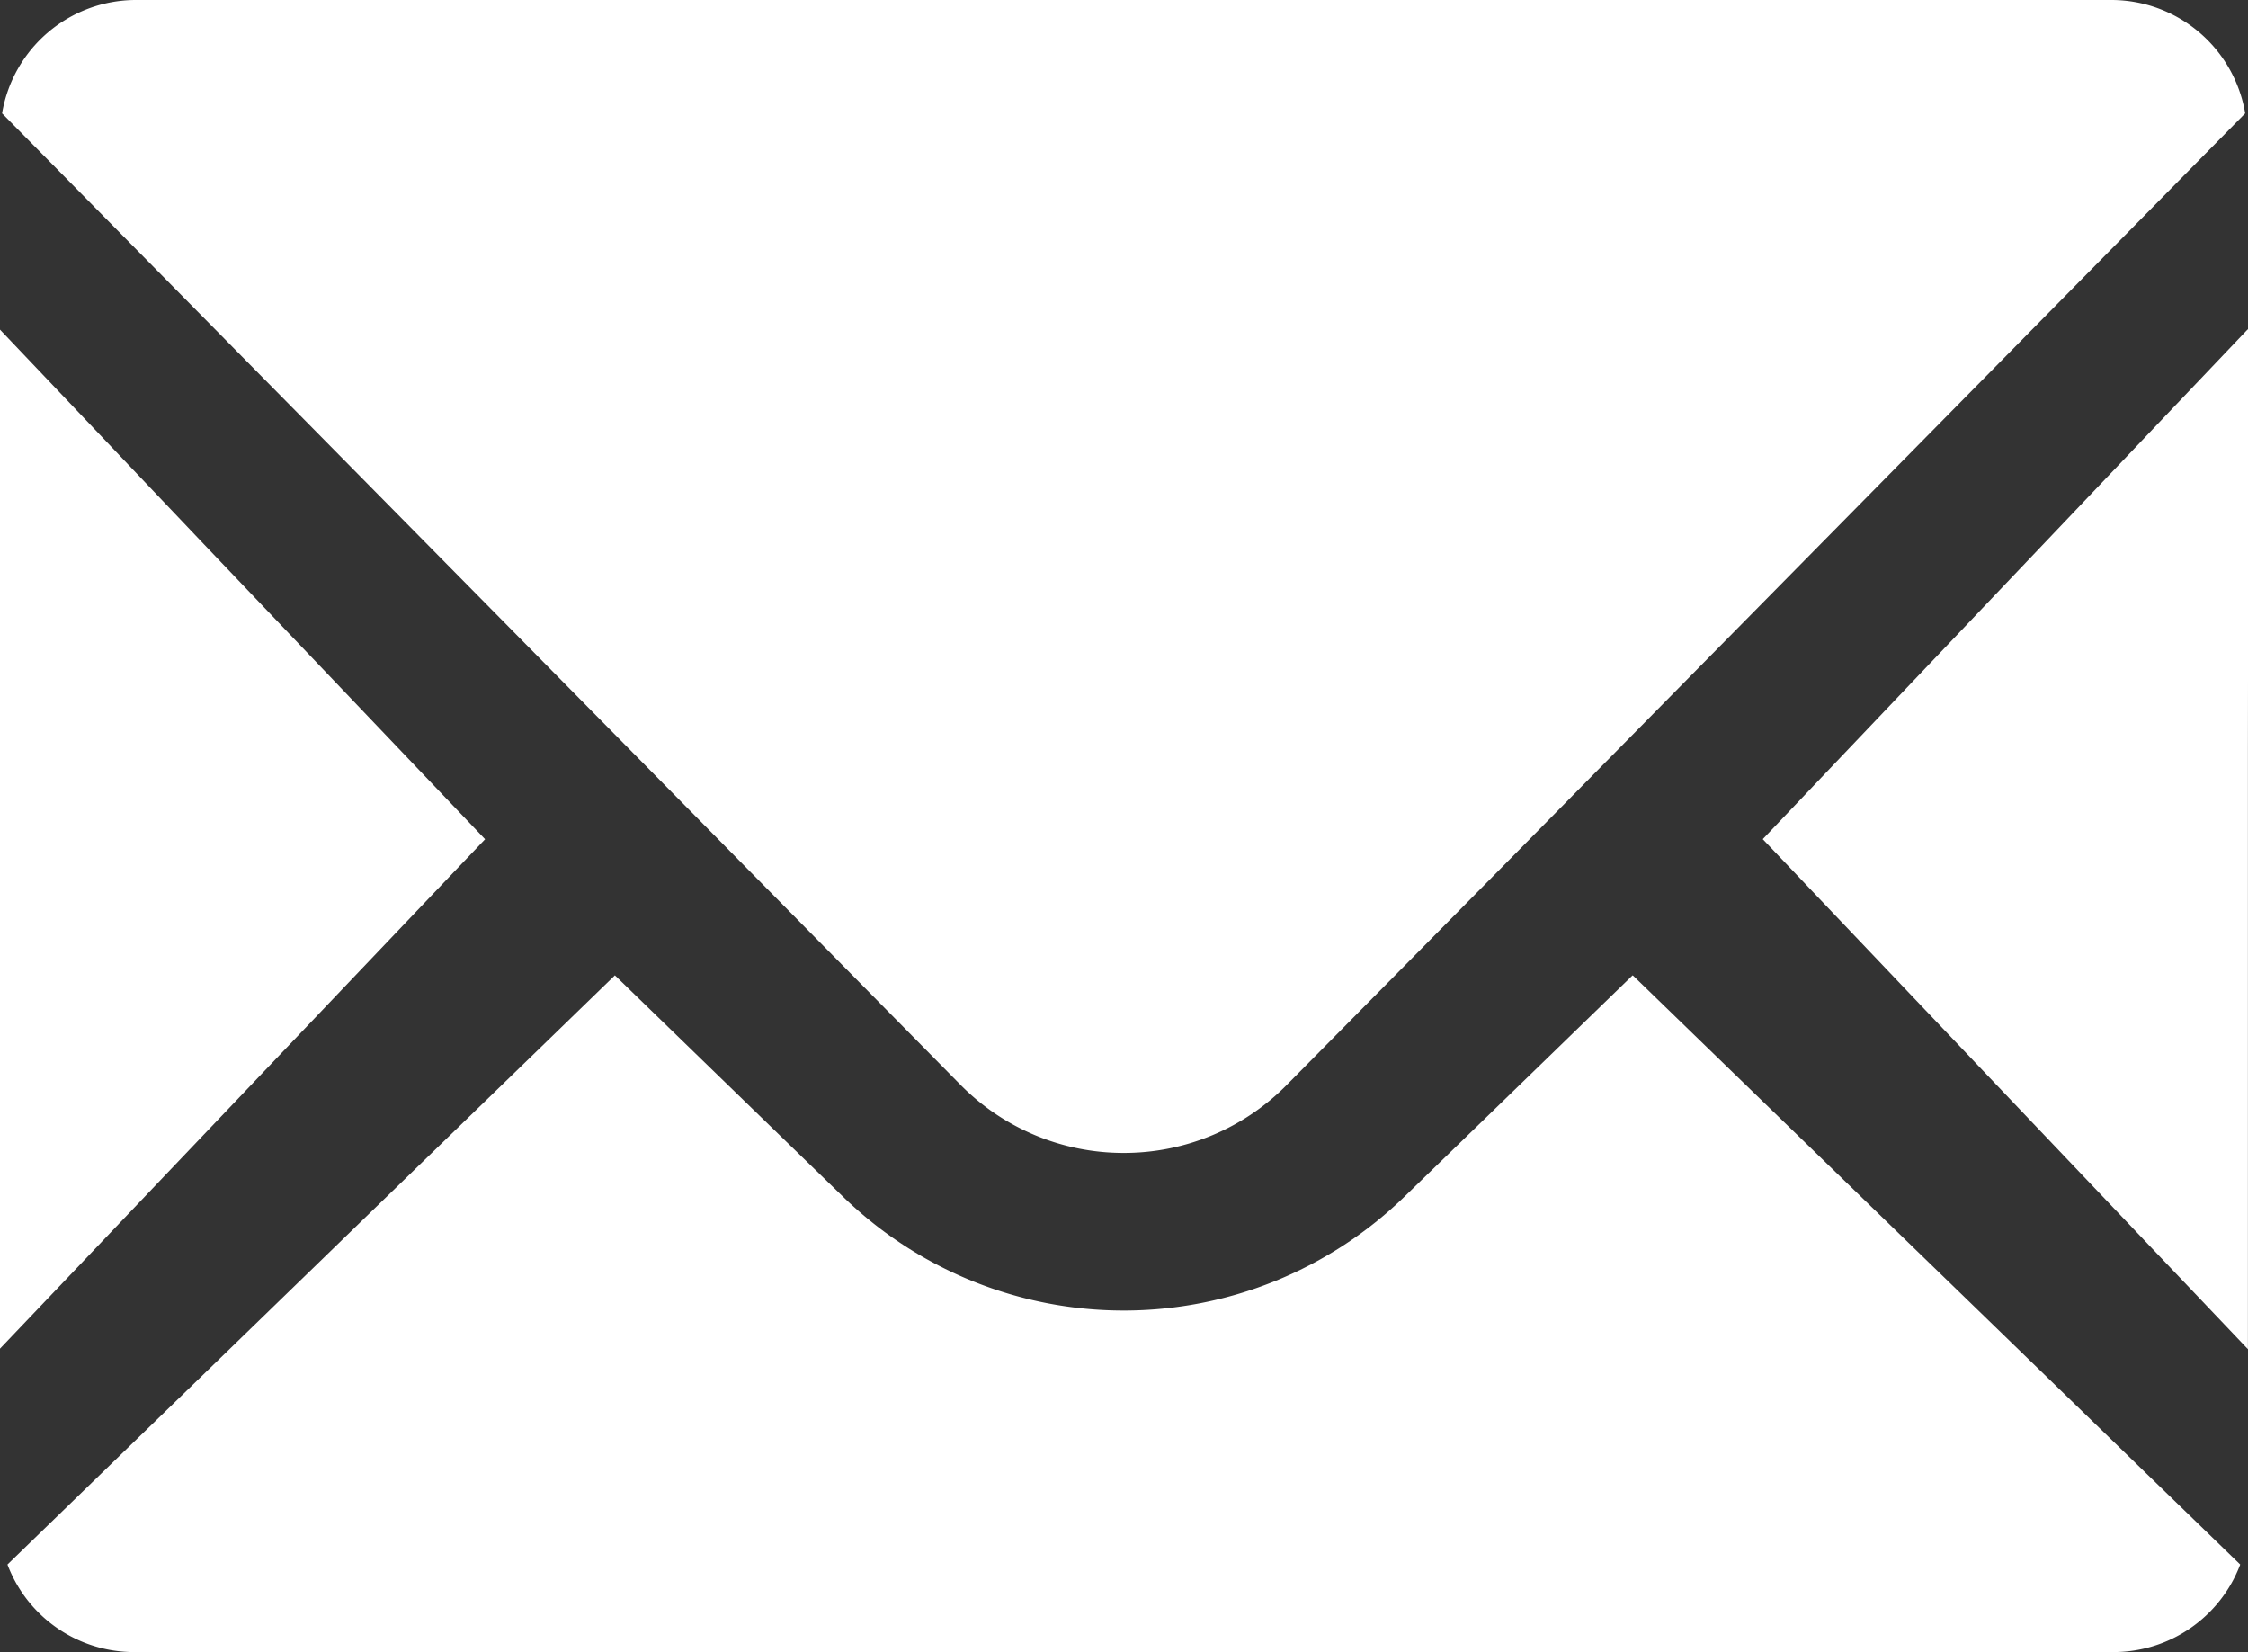
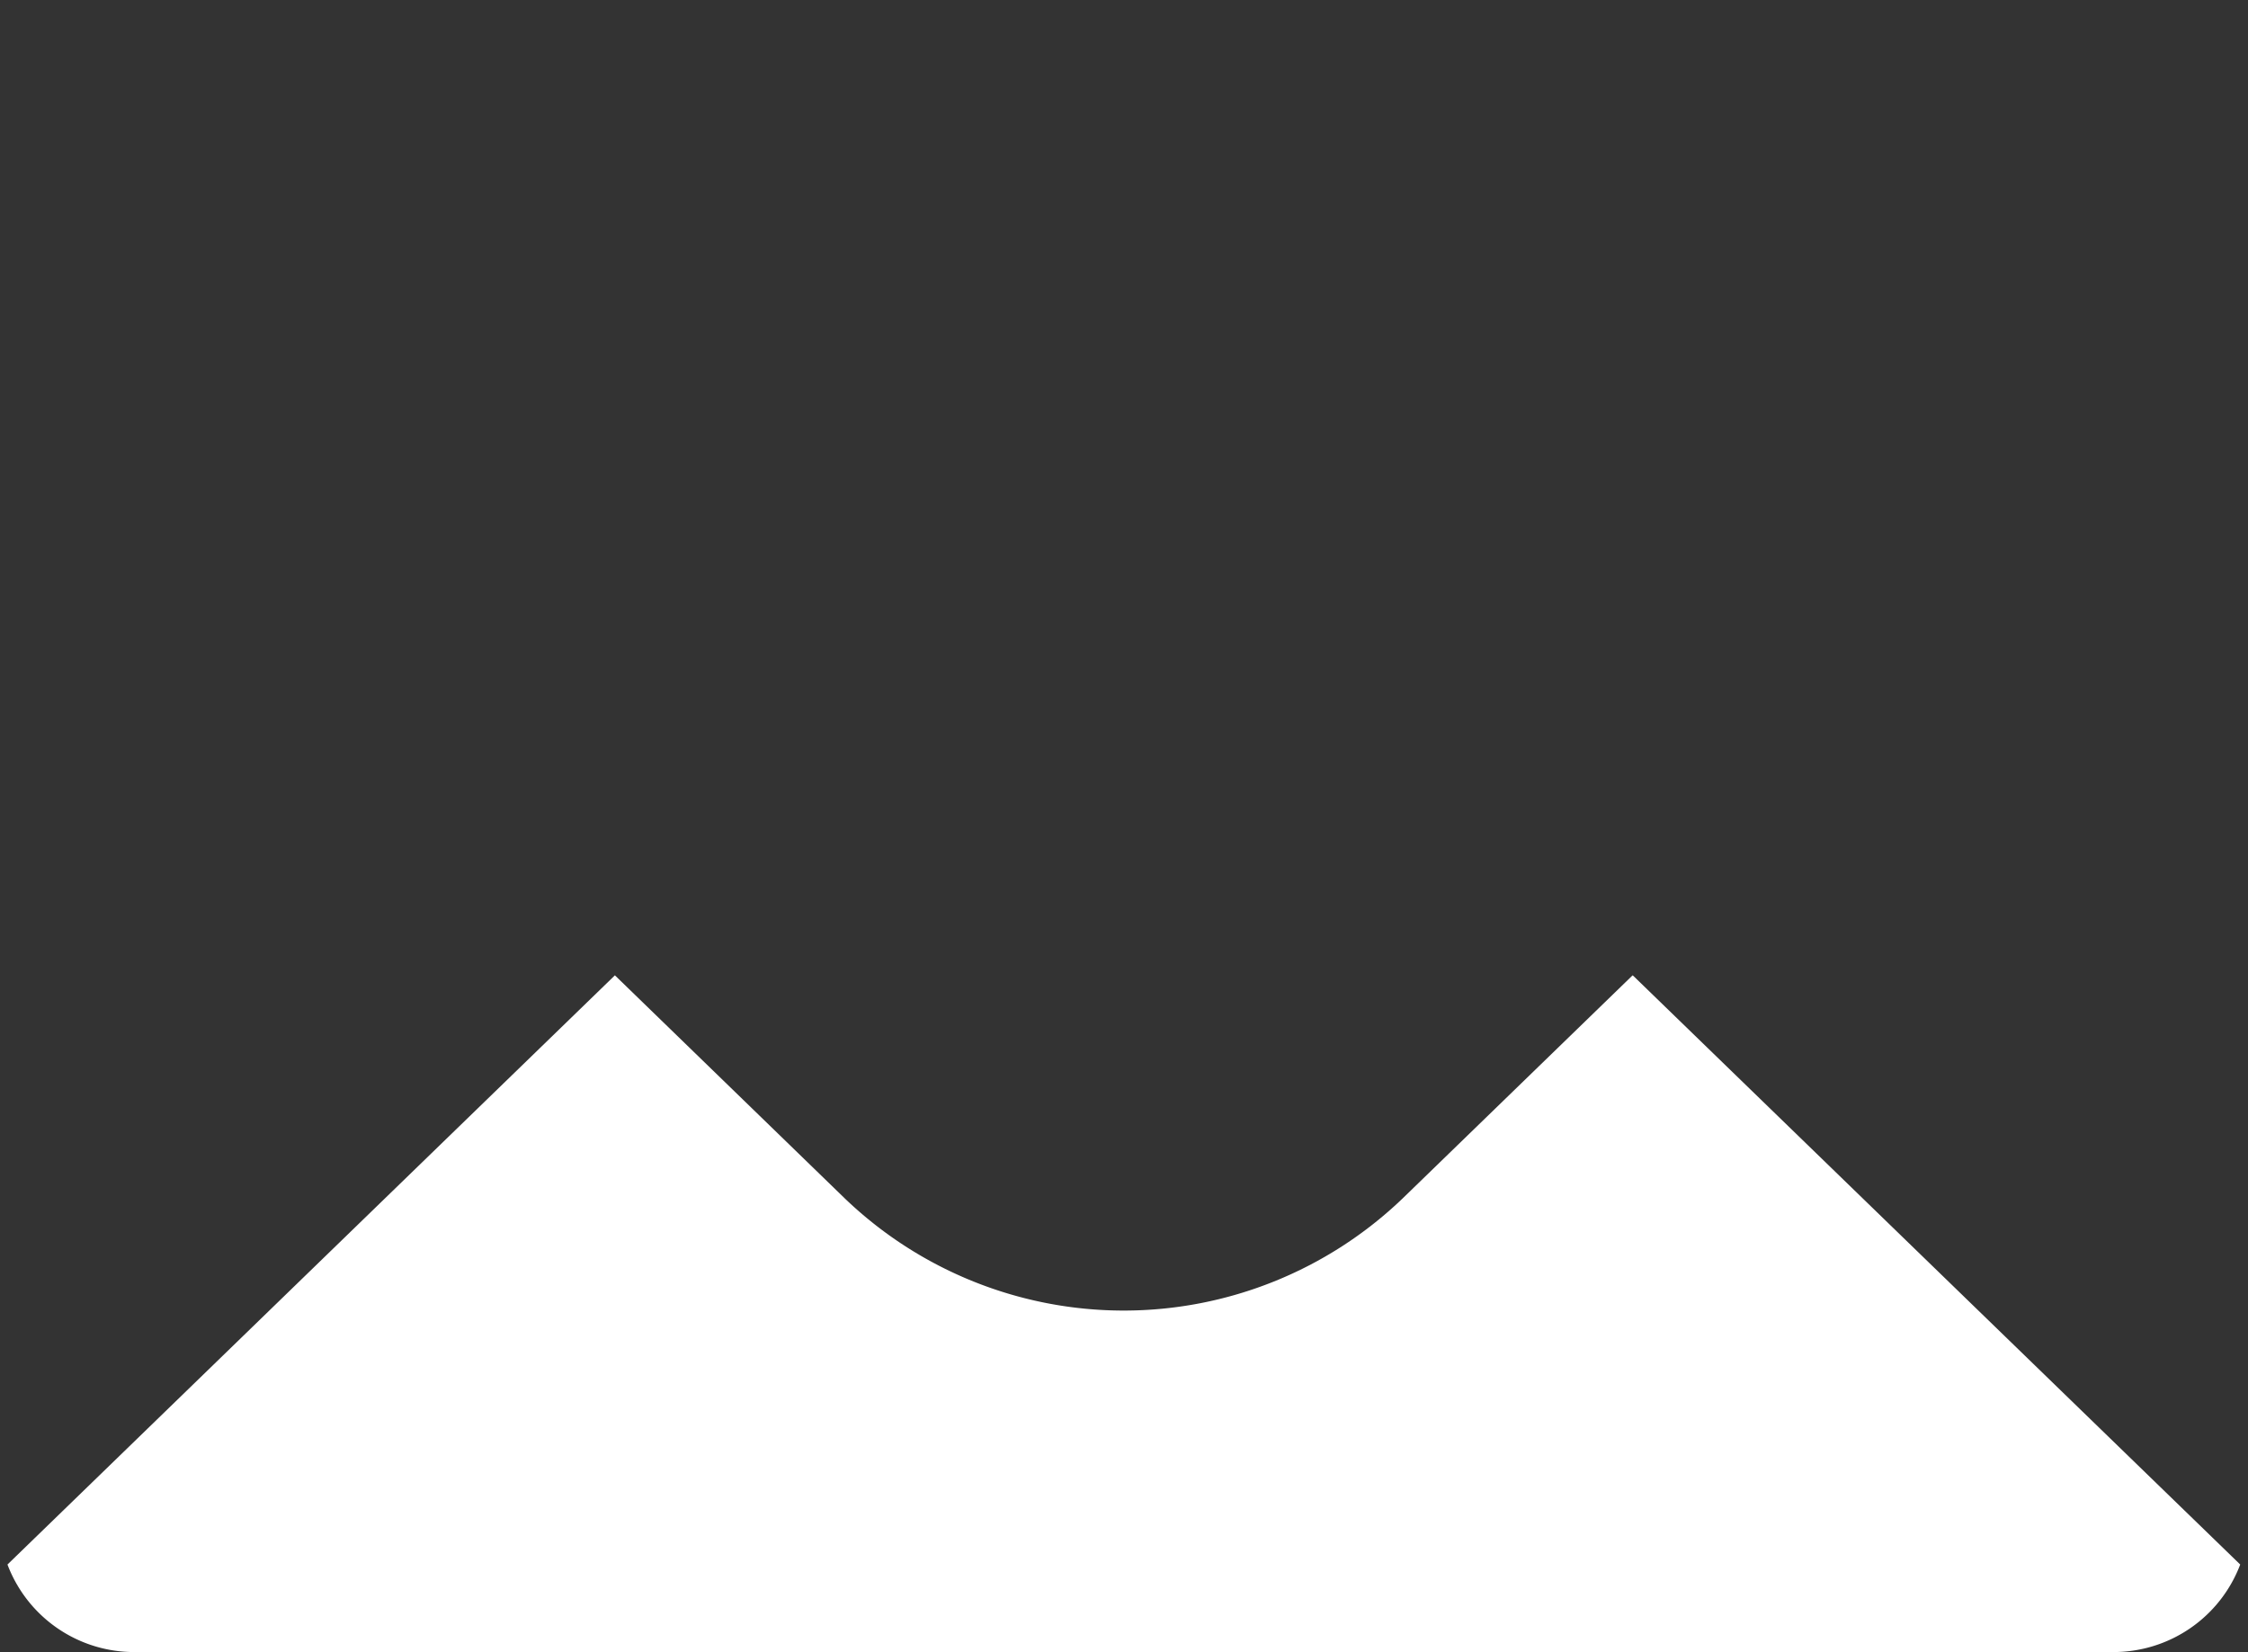
<svg xmlns="http://www.w3.org/2000/svg" width="28" height="20.575" viewBox="0 0 28 20.575">
  <rect x="0" y="0" width="28" height="20.575" fill="#333333" stroke="none" />
  <g transform="translate(-160 -180)">
-     <path d="M174.032,194.359a2.846,2.846,0,0,0,2.041-.858l2.867-2.9L188,181.412a1.692,1.692,0,0,0-1.66-1.412H161.721a1.692,1.692,0,0,0-1.66,1.412L171.988,193.5A2.852,2.852,0,0,0,174.032,194.359Z" transform="translate(-0.035)" fill="#fff" />
-     <path d="M166.042,196.016,162.5,192.3l-2.5-2.631v.009l-.008-.009v12.7Z" transform="translate(0 -5.564)" fill="#fff" />
    <path d="M180.466,207.173h0l-.007-.006-2.864,2.778a5.019,5.019,0,0,1-6.949,0l-2.857-2.772h0l-.006-.006-7.566,7.338a1.687,1.687,0,0,0,1.592,1.09h24.626a1.688,1.688,0,0,0,1.592-1.09l-7.56-7.332Z" transform="translate(-0.124 -15.02)" fill="#fff" />
-     <path d="M215.8,189.666l-.006.006v-.013l-6.043,6.352,6.043,6.352v-7.437Z" transform="translate(-27.795 -5.56)" fill="#fff" />
  </g>
</svg>